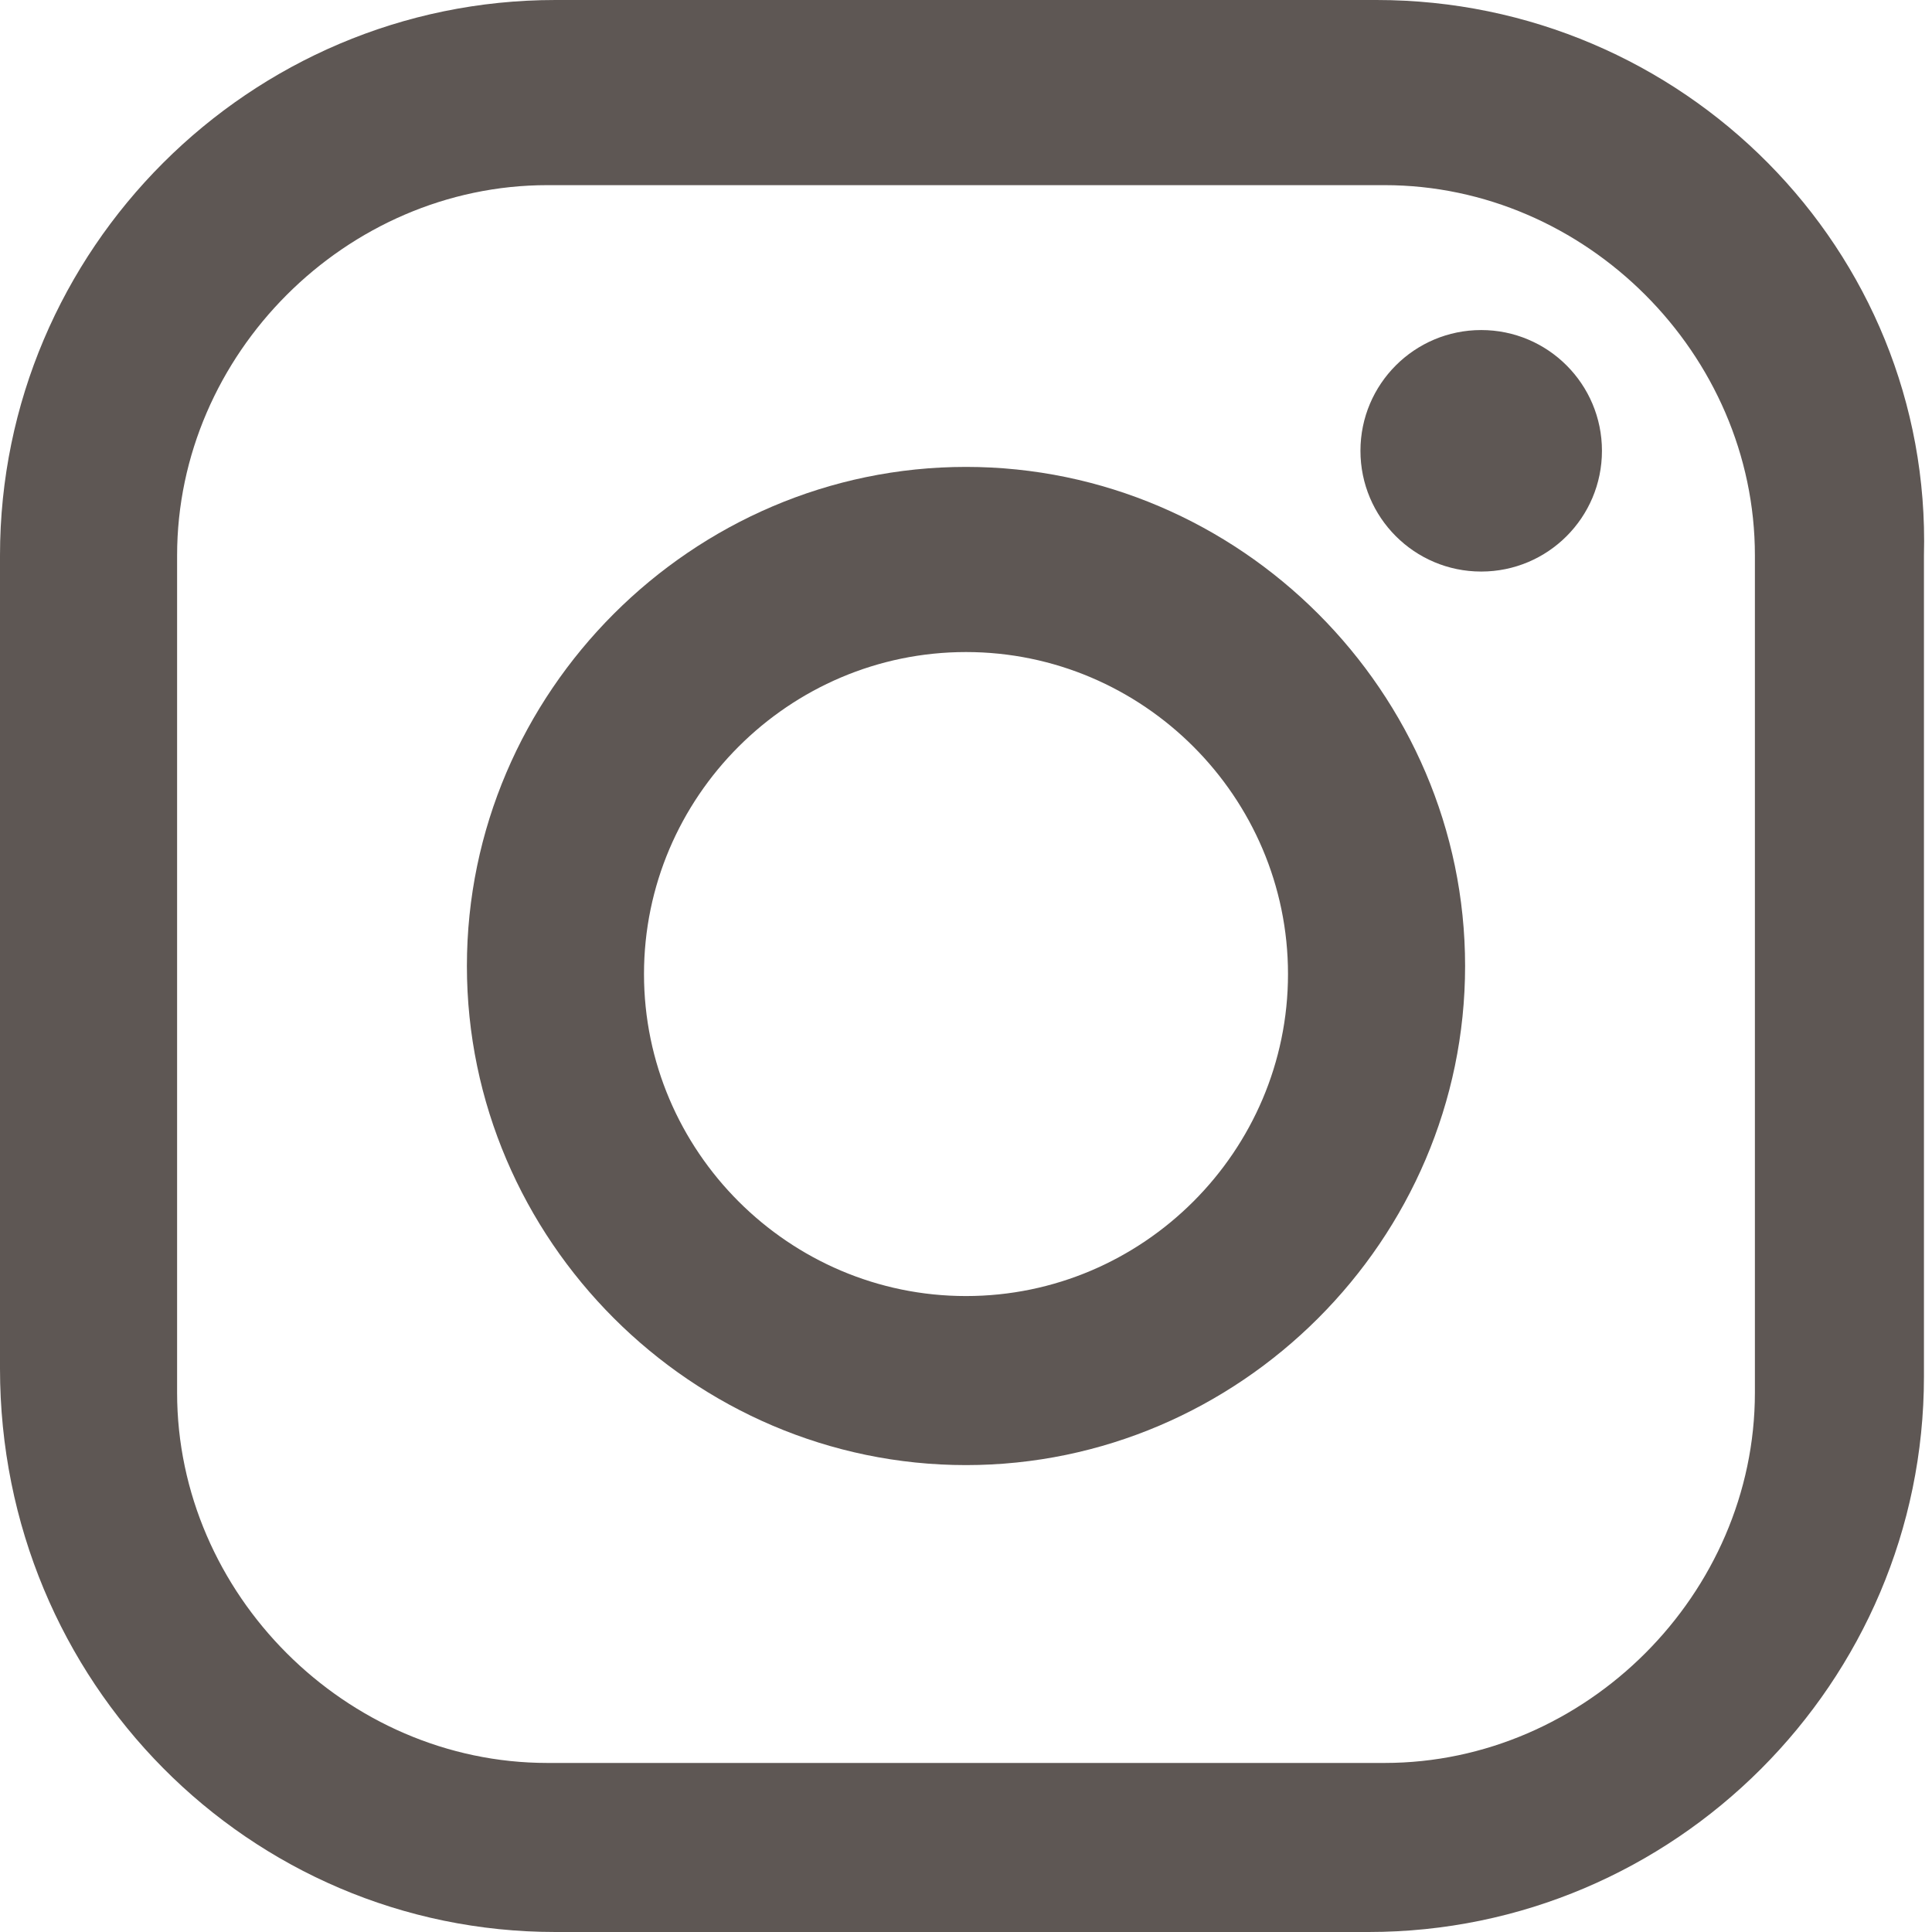
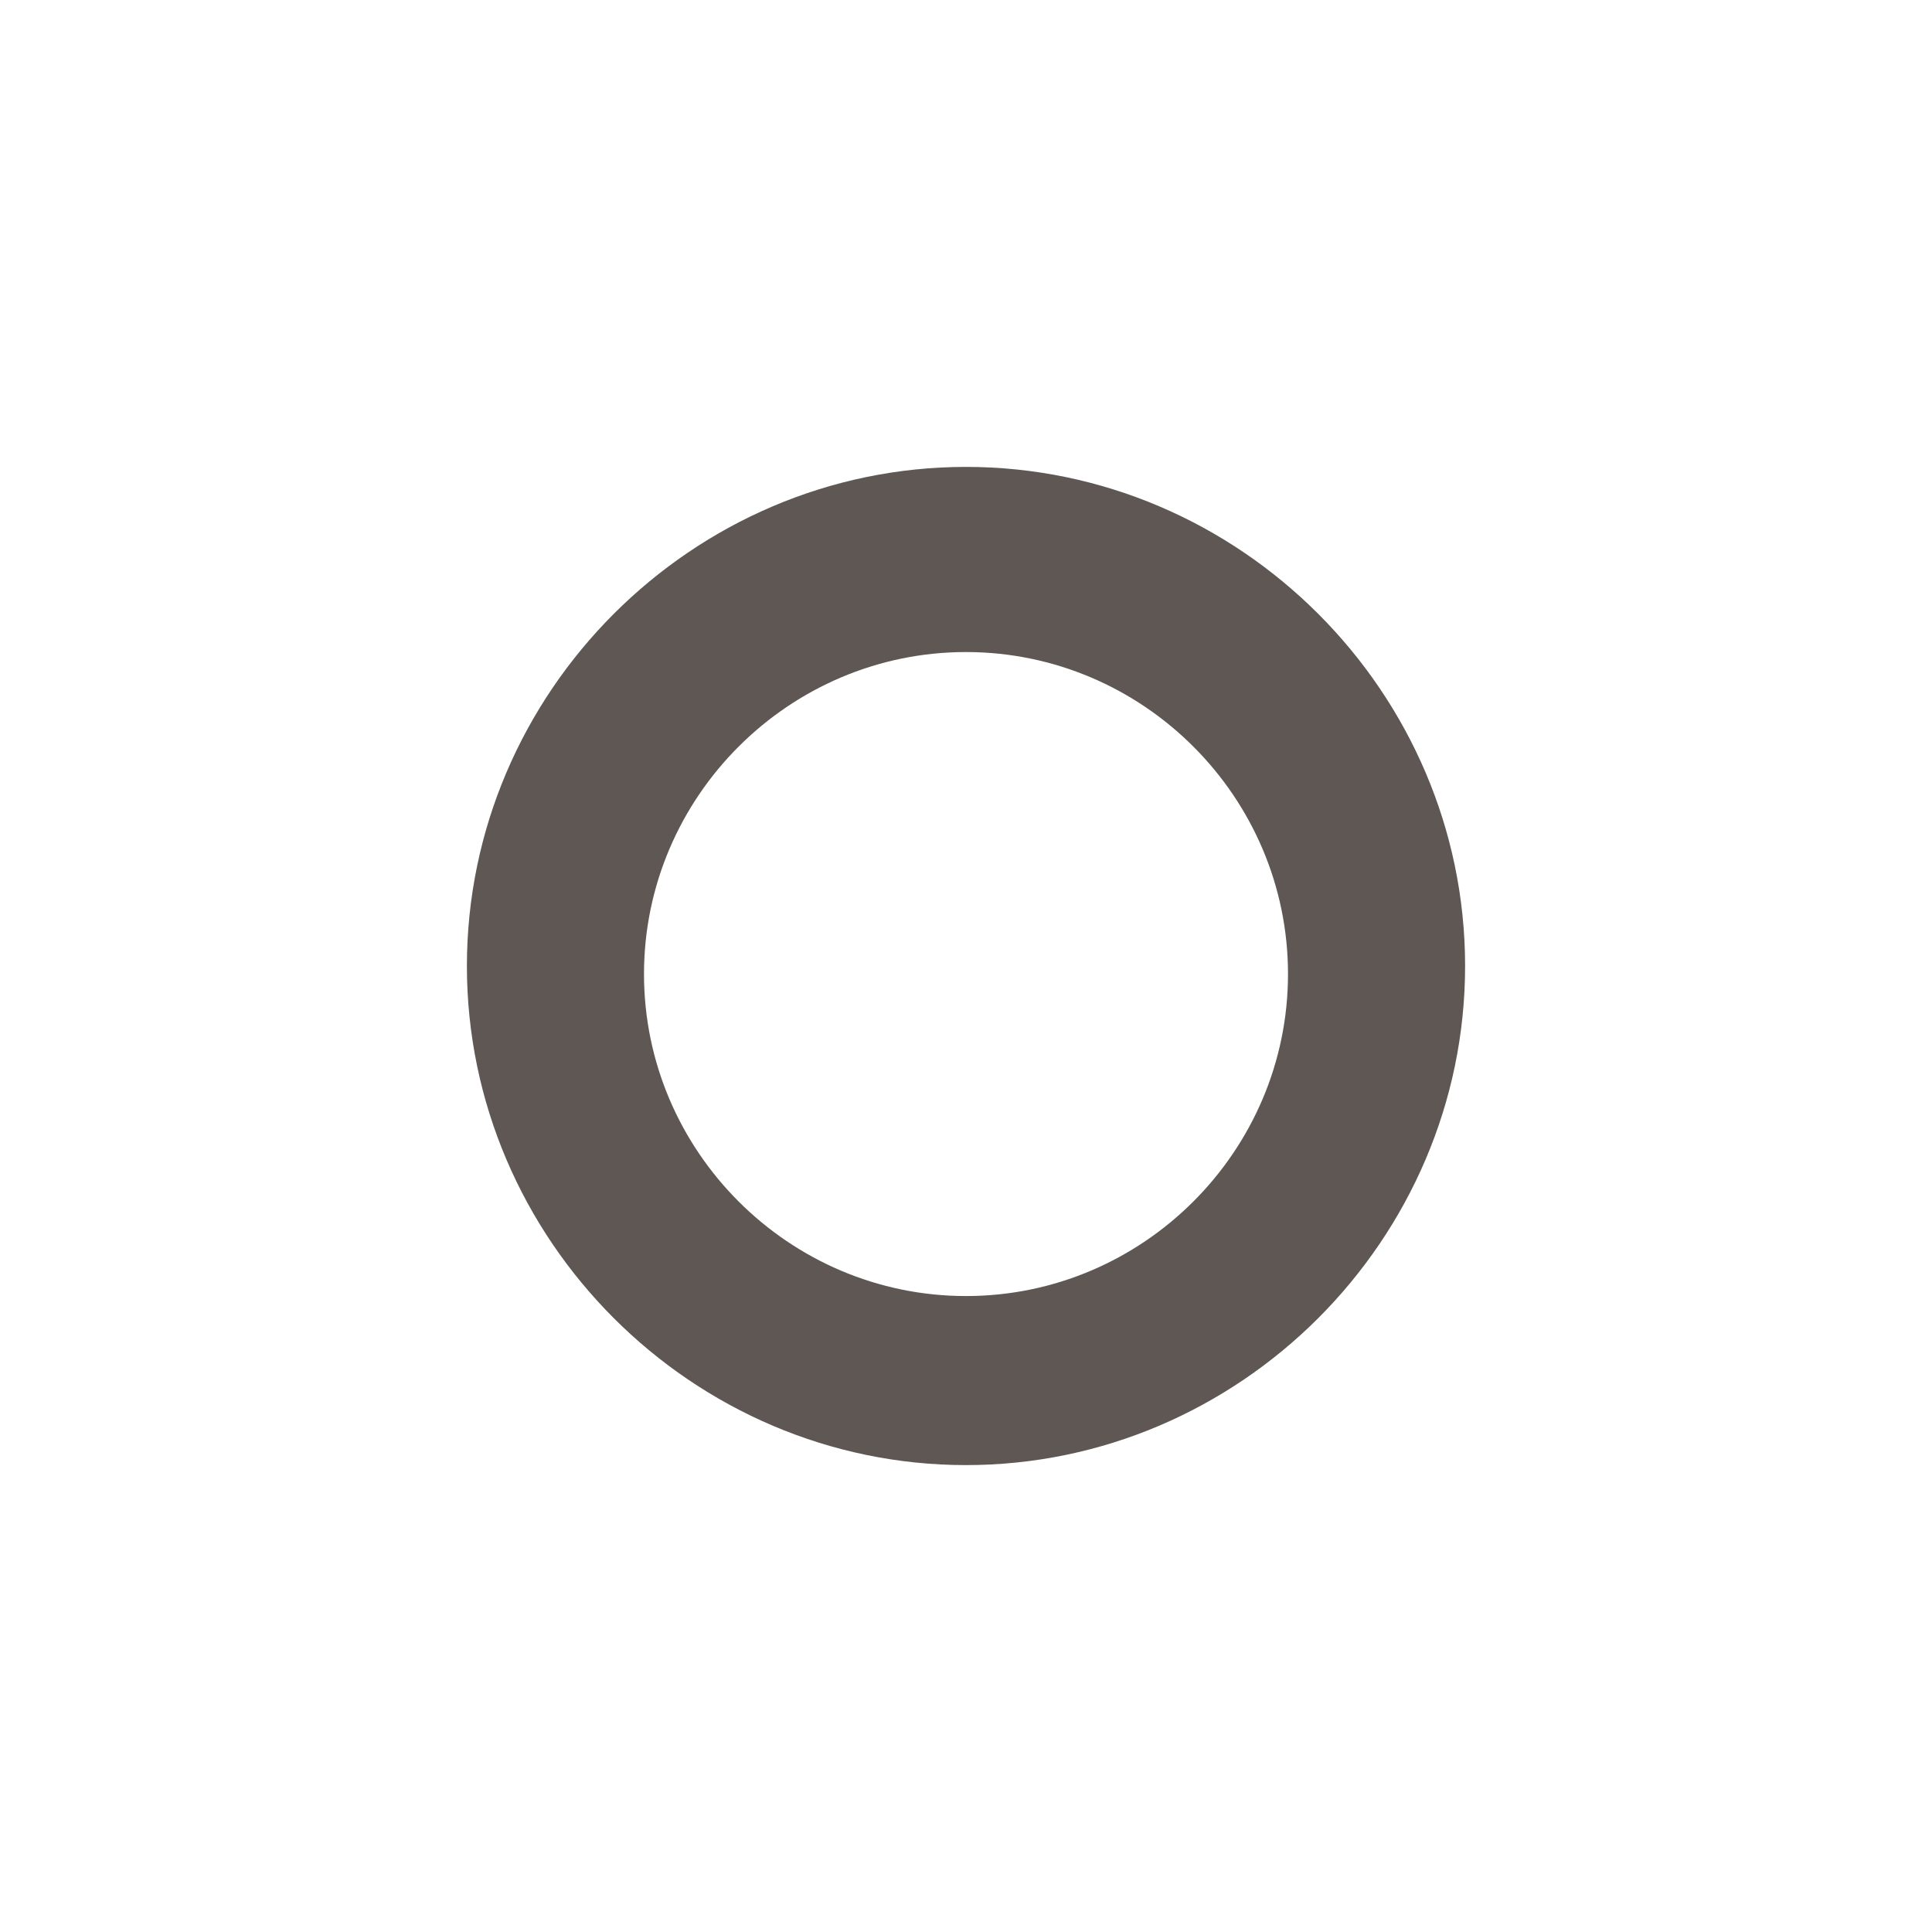
<svg xmlns="http://www.w3.org/2000/svg" version="1.1" id="Layer_1" x="0px" y="0px" viewBox="0 0 24 24" style="enable-background:new 0 0 24 24;" xml:space="preserve">
  <style type="text/css">
	.st0{fill:#5E5754;}
	.st1{fill:#999A00;}
	.st2{fill:#FFFFFF;}
	.st3{fill:none;stroke:#5E5754;stroke-width:1.5;stroke-miterlimit:10;}
	.st4{fill:none;stroke:#FFFFFF;stroke-width:1.5;stroke-miterlimit:10;}
</style>
  <g id="XMLID_1_">
-     <path id="XMLID_6_" class="st0" d="M17.1,0H6.9C3.1,0,0,3.1,0,6.9v10.1C0,20.9,3.1,24,6.9,24h10.1c3.8,0,6.9-3.1,6.9-6.9V6.9   C24,3.1,20.9,0,17.1,0z M21.8,17.3c0,2.5-2.1,4.6-4.6,4.6H6.8c-2.5,0-4.6-2.1-4.6-4.6V6.9c0-2.5,2.1-4.6,4.6-4.6h10.4   c2.5,0,4.6,2.1,4.6,4.6V17.3z" />
    <path id="XMLID_3_" class="st0" d="M12,5.8c-3.4,0-6.2,2.8-6.2,6.2s2.8,6.2,6.2,6.2c3.4,0,6.2-2.8,6.2-6.2S15.4,5.8,12,5.8z    M12,16.1c-2.2,0-4-1.8-4-4c0-2.2,1.8-4,4-4c2.2,0,4,1.8,4,4C16,14.3,14.2,16.1,12,16.1z" />
-     <circle id="XMLID_2_" class="st0" cx="18.4" cy="5.6" r="1.5" />
  </g>
</svg>